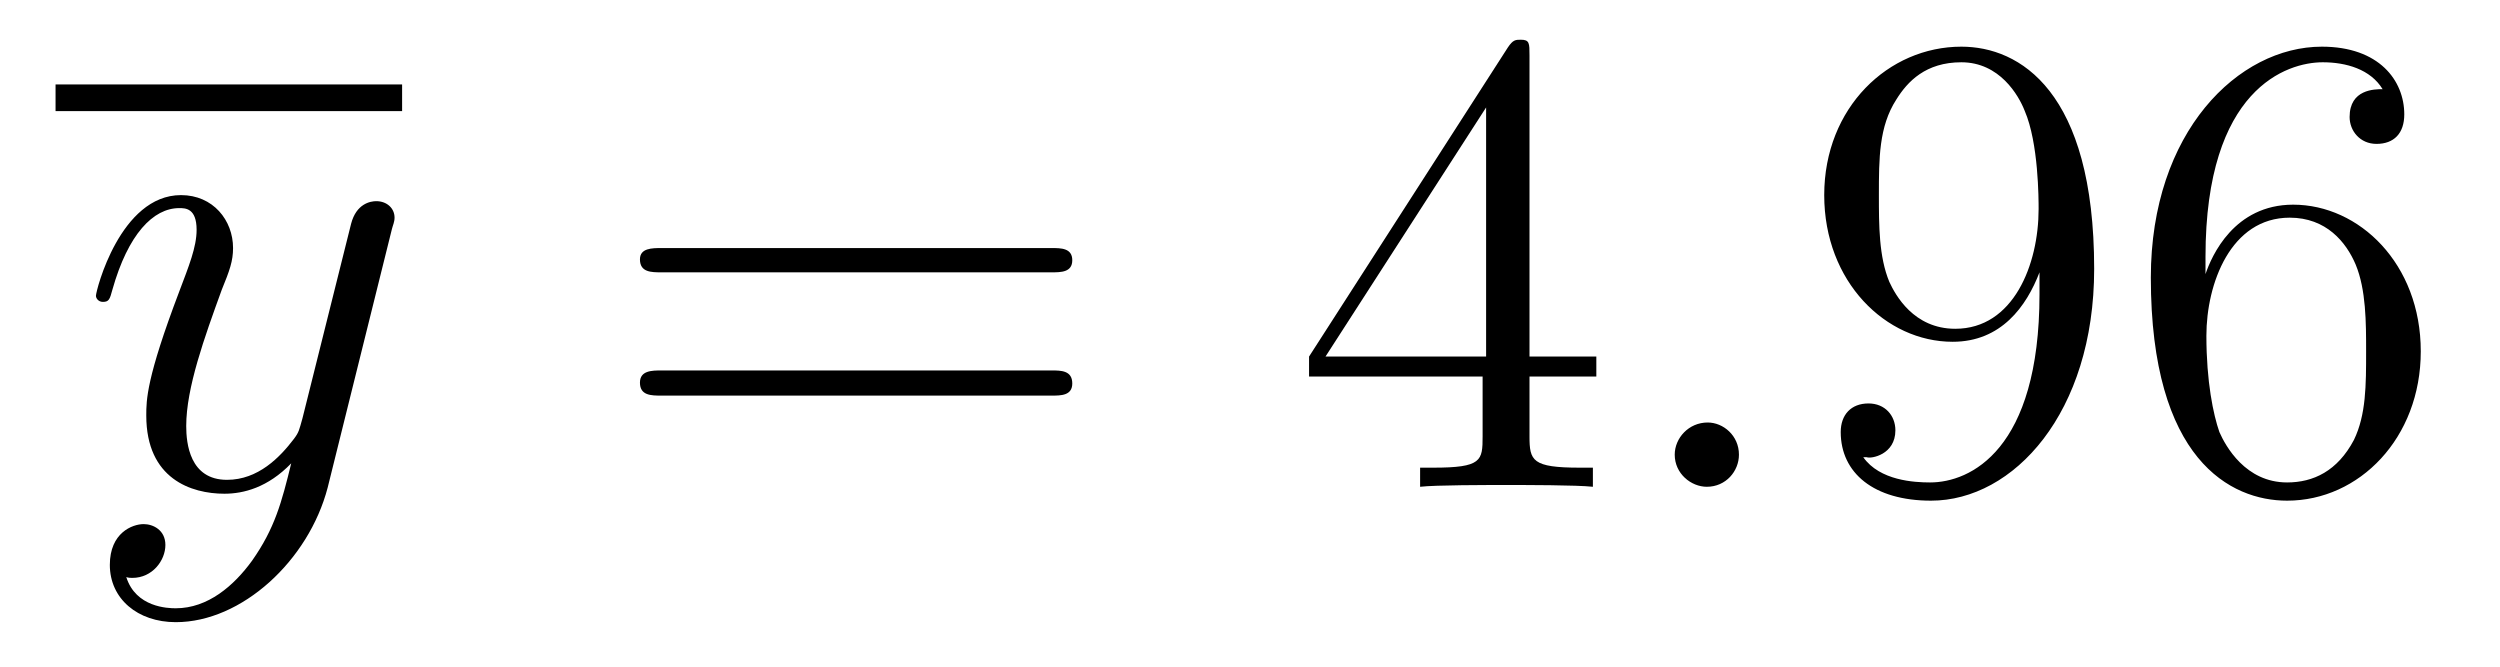
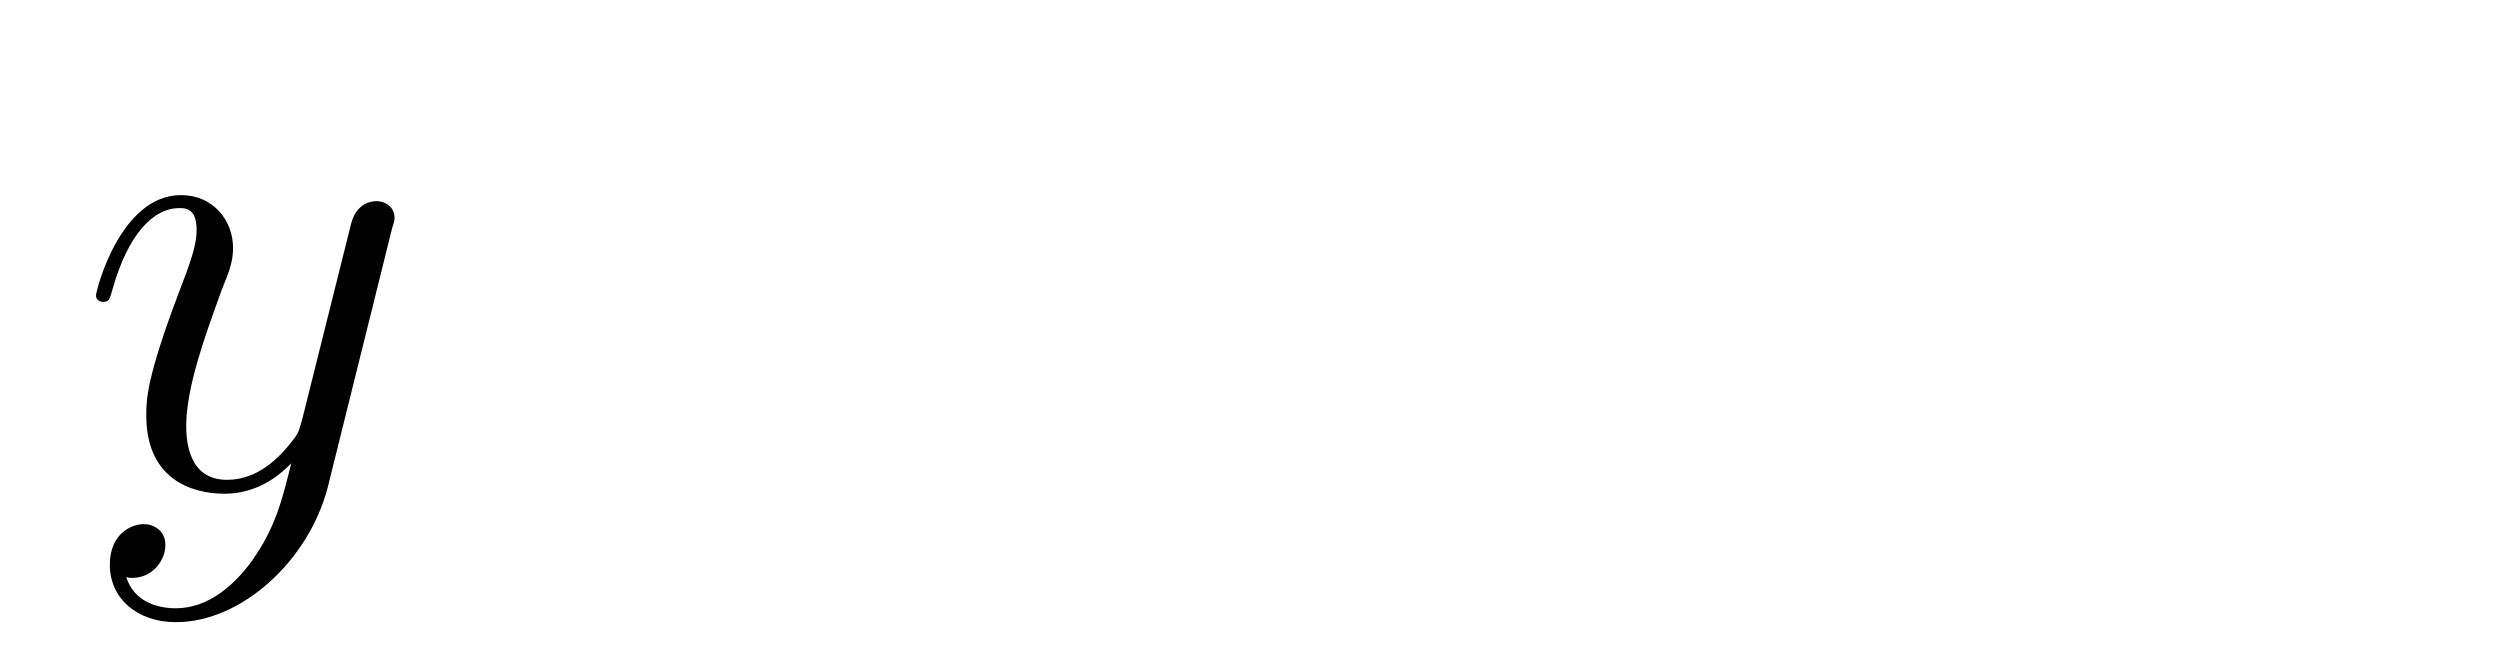
<svg xmlns="http://www.w3.org/2000/svg" height="12pt" version="1.1" viewBox="0 -12 45 12" width="45pt">
  <g id="page1">
    <g transform="matrix(1 0 0 1 -127 651)">
-       <path d="M128 -661H134.238V-661.48H128" />
+       <path d="M128 -661H134.238H128" />
      <path d="M131.539 -652.91C131.211 -652.457 130.742 -652.051 130.164 -652.051C130.023 -652.051 129.445 -652.066 129.273 -652.613C129.305 -652.598 129.367 -652.598 129.383 -652.598C129.742 -652.598 129.977 -652.91 129.977 -653.191C129.977 -653.457 129.758 -653.566 129.586 -653.566C129.383 -653.566 128.977 -653.41 128.977 -652.832C128.977 -652.223 129.477 -651.801 130.164 -651.801C131.352 -651.801 132.555 -652.91 132.898 -654.223L134.055 -658.879C134.07 -658.941 134.102 -659.004 134.102 -659.082C134.102 -659.254 133.961 -659.379 133.773 -659.379C133.664 -659.379 133.414 -659.332 133.32 -658.973L132.445 -655.473C132.383 -655.254 132.383 -655.223 132.289 -655.098C132.039 -654.77 131.648 -654.363 131.086 -654.363C130.414 -654.363 130.352 -655.02 130.352 -655.332C130.352 -656.019 130.68 -656.926 130.992 -657.785C131.133 -658.129 131.195 -658.301 131.195 -658.535C131.195 -659.035 130.836 -659.488 130.258 -659.488C129.164 -659.488 128.727 -657.77 128.727 -657.676C128.727 -657.629 128.773 -657.566 128.852 -657.566C128.961 -657.566 128.977 -657.613 129.023 -657.785C129.305 -658.785 129.758 -659.254 130.227 -659.254C130.336 -659.254 130.539 -659.254 130.539 -658.863C130.539 -658.551 130.398 -658.207 130.227 -657.754C129.633 -656.191 129.633 -655.801 129.633 -655.52C129.633 -654.379 130.445 -654.113 131.039 -654.113C131.383 -654.113 131.82 -654.223 132.242 -654.66C132.07 -653.957 131.945 -653.488 131.539 -652.91ZM134.156 -654.238" fill-rule="evenodd" />
-       <path d="M145.926 -658.098C146.098 -658.098 146.301 -658.098 146.301 -658.316C146.301 -658.535 146.098 -658.535 145.926 -658.535H138.91C138.738 -658.535 138.519 -658.535 138.519 -658.332C138.519 -658.098 138.723 -658.098 138.91 -658.098H145.926ZM145.926 -655.879C146.098 -655.879 146.301 -655.879 146.301 -656.098C146.301 -656.332 146.098 -656.332 145.926 -656.332H138.91C138.738 -656.332 138.519 -656.332 138.519 -656.113C138.519 -655.879 138.723 -655.879 138.91 -655.879H145.926ZM146.996 -654.238" fill-rule="evenodd" />
-       <path d="M154.531 -662.004C154.531 -662.223 154.531 -662.285 154.375 -662.285C154.281 -662.285 154.234 -662.285 154.141 -662.145L150.563 -656.582V-656.223H153.687V-655.145C153.687 -654.707 153.672 -654.582 152.797 -654.582H152.562V-654.238C152.828 -654.27 153.781 -654.27 154.109 -654.27C154.437 -654.27 155.391 -654.27 155.672 -654.238V-654.582H155.438C154.578 -654.582 154.531 -654.707 154.531 -655.145V-656.223H155.734V-656.582H154.531V-662.004ZM153.75 -661.066V-656.582H150.859L153.75 -661.066ZM156.113 -654.238" fill-rule="evenodd" />
-       <path d="M158.301 -654.816C158.301 -655.16 158.019 -655.395 157.738 -655.395C157.395 -655.395 157.145 -655.113 157.145 -654.816C157.145 -654.473 157.441 -654.238 157.723 -654.238C158.066 -654.238 158.301 -654.519 158.301 -654.816ZM159.352 -654.238" fill-rule="evenodd" />
-       <path d="M163.711 -657.707C163.711 -654.894 162.461 -654.316 161.742 -654.316C161.461 -654.316 160.836 -654.348 160.539 -654.77H160.602C160.68 -654.738 161.117 -654.816 161.117 -655.254C161.117 -655.52 160.93 -655.738 160.633 -655.738C160.32 -655.738 160.133 -655.535 160.133 -655.223C160.133 -654.488 160.727 -653.988 161.758 -653.988C163.242 -653.988 164.695 -655.566 164.695 -658.16C164.695 -661.363 163.352 -662.16 162.305 -662.16C160.992 -662.16 159.836 -661.066 159.836 -659.488C159.836 -657.926 160.945 -656.848 162.148 -656.848C163.023 -656.848 163.477 -657.488 163.711 -658.098V-657.707ZM162.195 -657.082C161.445 -657.082 161.117 -657.691 161.008 -657.926C160.82 -658.379 160.82 -658.941 160.82 -659.488C160.82 -660.144 160.82 -660.723 161.133 -661.207C161.336 -661.535 161.664 -661.879 162.305 -661.879C162.992 -661.879 163.336 -661.285 163.445 -661.004C163.695 -660.426 163.695 -659.41 163.695 -659.238C163.695 -658.238 163.242 -657.082 162.195 -657.082ZM166.699 -658.379C166.699 -661.41 168.168 -661.879 168.809 -661.879C169.23 -661.879 169.668 -661.754 169.887 -661.395C169.746 -661.395 169.293 -661.395 169.293 -660.894C169.293 -660.645 169.48 -660.41 169.777 -660.41C170.09 -660.41 170.277 -660.598 170.277 -660.941C170.277 -661.551 169.824 -662.16 168.793 -662.16C167.293 -662.16 165.715 -660.629 165.715 -658.004C165.715 -654.723 167.152 -653.988 168.168 -653.988C169.465 -653.988 170.574 -655.113 170.574 -656.676C170.574 -658.254 169.465 -659.316 168.277 -659.316C167.215 -659.316 166.809 -658.395 166.699 -658.066V-658.379ZM168.168 -654.316C167.418 -654.316 167.059 -654.973 166.949 -655.223C166.84 -655.535 166.715 -656.129 166.715 -656.957C166.715 -657.894 167.152 -659.082 168.215 -659.082C168.871 -659.082 169.23 -658.644 169.402 -658.238C169.59 -657.785 169.59 -657.191 169.59 -656.676C169.59 -656.066 169.59 -655.535 169.371 -655.082C169.074 -654.519 168.637 -654.316 168.168 -654.316ZM171.109 -654.238" fill-rule="evenodd" />
    </g>
  </g>
</svg>